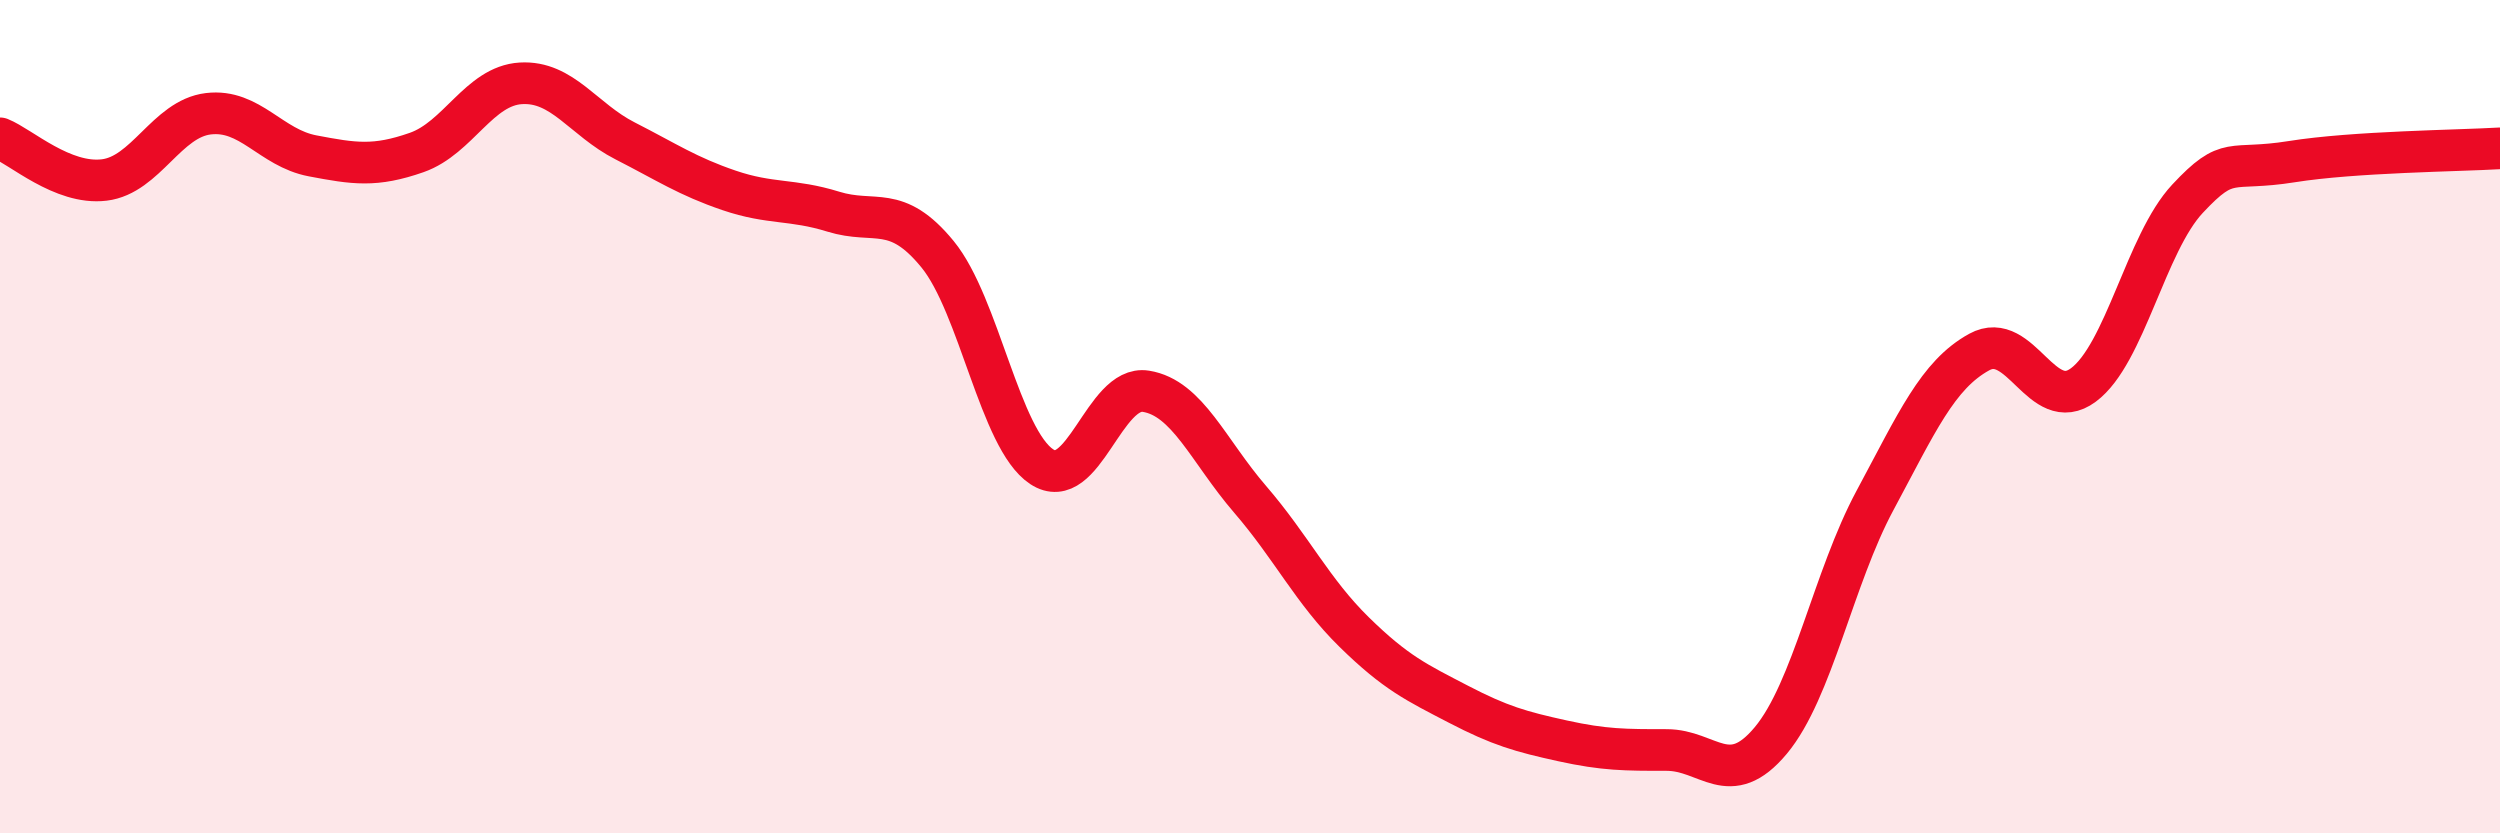
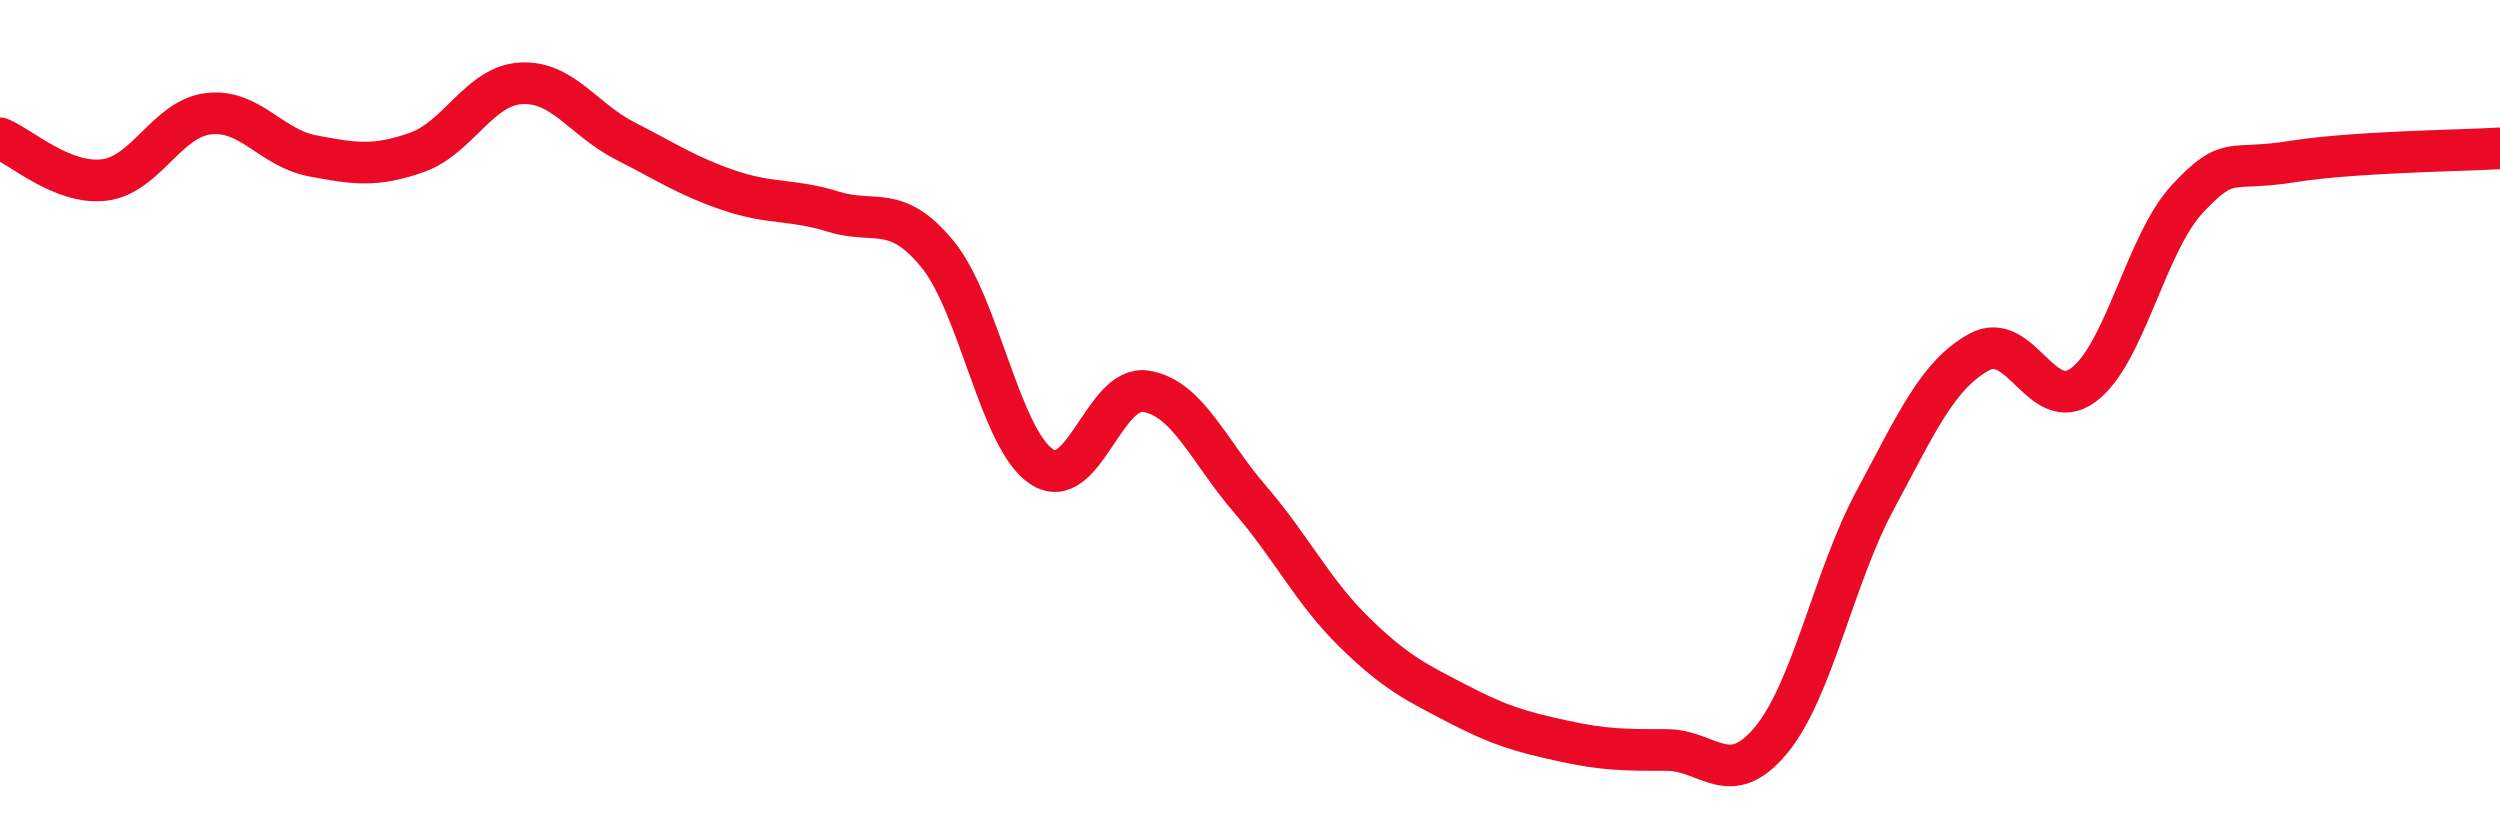
<svg xmlns="http://www.w3.org/2000/svg" width="60" height="20" viewBox="0 0 60 20">
-   <path d="M 0,3.32 C 0.5,3.52 1.5,4.44 2.5,4.32 C 3.5,4.2 4,2.85 5,2.73 C 6,2.61 6.5,3.55 7.5,3.74 C 8.5,3.93 9,4.01 10,3.66 C 11,3.31 11.5,2.06 12.5,2 C 13.5,1.94 14,2.87 15,3.38 C 16,3.89 16.5,4.23 17.5,4.57 C 18.5,4.91 19,4.77 20,5.08 C 21,5.39 21.5,4.88 22.5,6.1 C 23.5,7.32 24,10.54 25,11.2 C 26,11.86 26.5,9.23 27.5,9.39 C 28.5,9.55 29,10.82 30,11.98 C 31,13.14 31.5,14.19 32.5,15.17 C 33.5,16.15 34,16.38 35,16.9 C 36,17.42 36.5,17.56 37.5,17.78 C 38.5,18 39,18 40,18 C 41,18 41.5,18.97 42.5,17.77 C 43.5,16.57 44,13.87 45,12.01 C 46,10.15 46.5,9 47.5,8.45 C 48.5,7.9 49,9.98 50,9.24 C 51,8.5 51.5,5.84 52.5,4.77 C 53.5,3.7 53.5,4.12 55,3.88 C 56.5,3.64 59,3.62 60,3.56L60 20L0 20Z" fill="#EB0A25" opacity="0.1" stroke-linecap="round" stroke-linejoin="round" />
  <path d="M 0,3.32 C 0.5,3.52 1.5,4.44 2.5,4.32 C 3.5,4.2 4,2.85 5,2.73 C 6,2.61 6.5,3.55 7.5,3.74 C 8.5,3.93 9,4.01 10,3.66 C 11,3.31 11.5,2.06 12.5,2 C 13.5,1.94 14,2.87 15,3.38 C 16,3.89 16.5,4.23 17.5,4.57 C 18.5,4.91 19,4.77 20,5.08 C 21,5.39 21.5,4.88 22.5,6.1 C 23.5,7.32 24,10.54 25,11.2 C 26,11.86 26.5,9.23 27.5,9.39 C 28.5,9.55 29,10.82 30,11.98 C 31,13.14 31.5,14.19 32.5,15.17 C 33.5,16.15 34,16.38 35,16.9 C 36,17.42 36.5,17.56 37.5,17.78 C 38.5,18 39,18 40,18 C 41,18 41.5,18.97 42.5,17.77 C 43.5,16.57 44,13.87 45,12.01 C 46,10.15 46.5,9 47.5,8.45 C 48.5,7.9 49,9.98 50,9.24 C 51,8.5 51.5,5.84 52.5,4.77 C 53.5,3.7 53.5,4.12 55,3.88 C 56.5,3.64 59,3.62 60,3.56" stroke="#EB0A25" stroke-width="1" fill="none" stroke-linecap="round" stroke-linejoin="round" />
</svg>